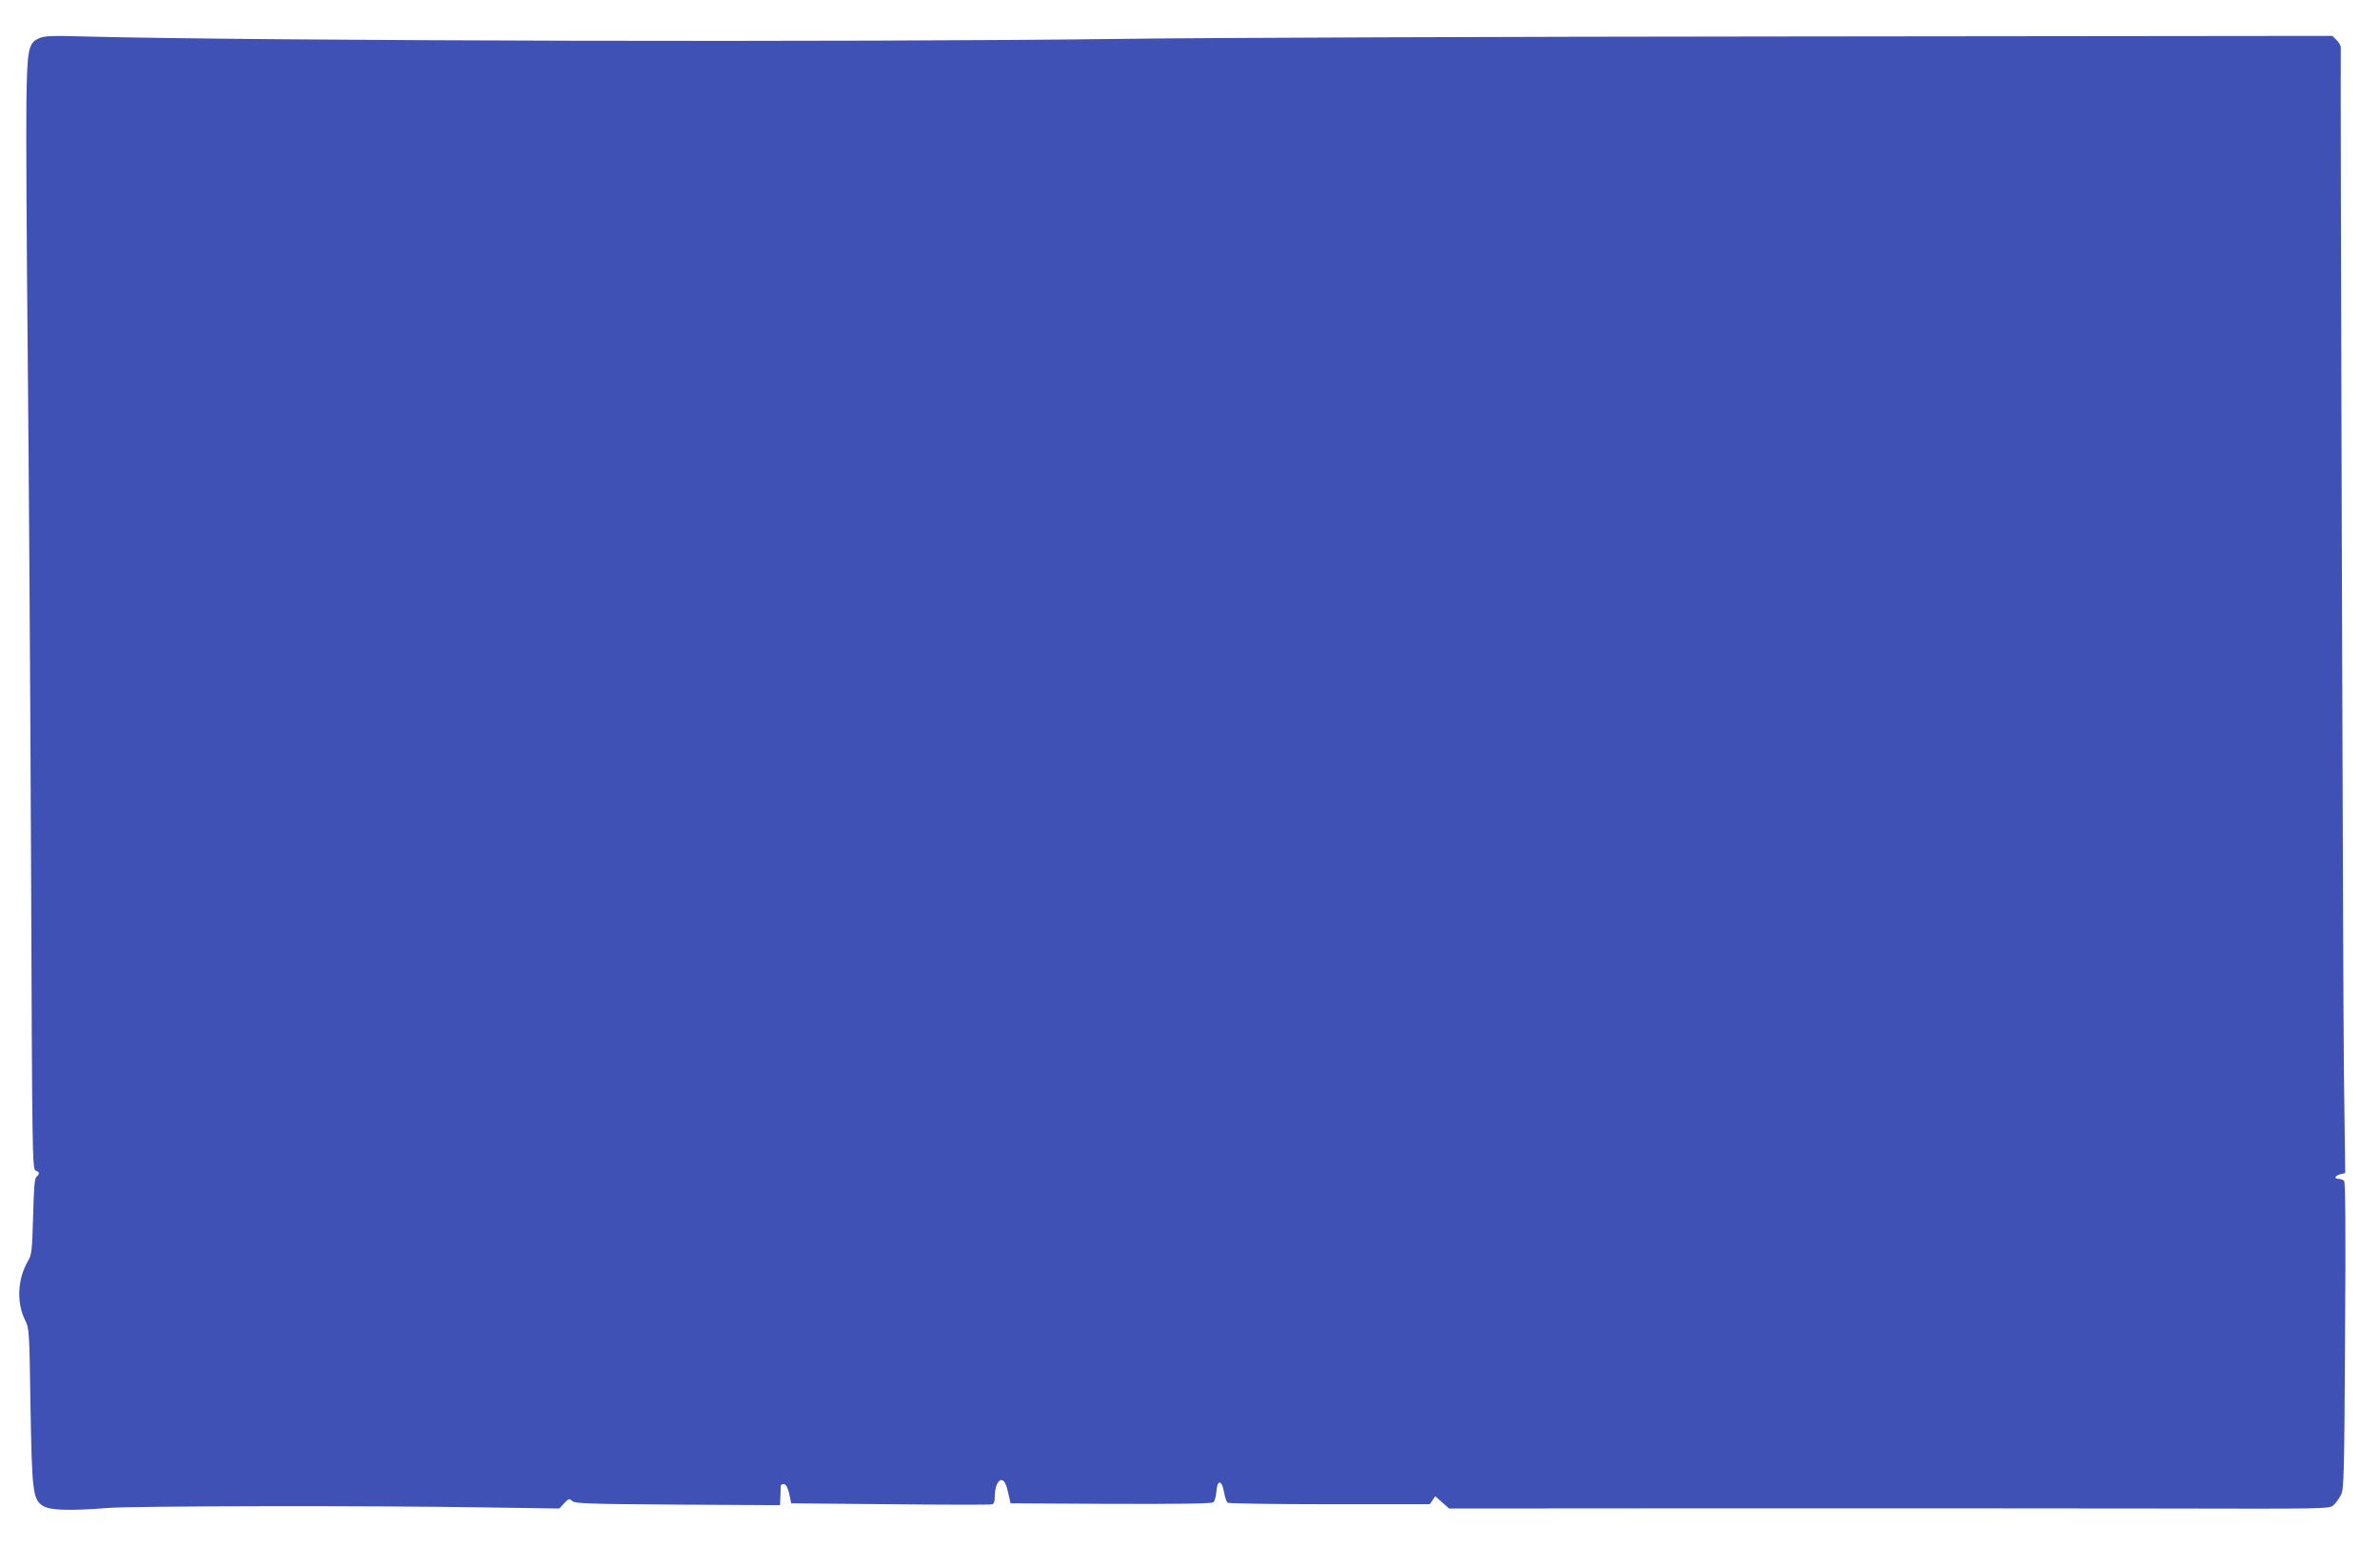
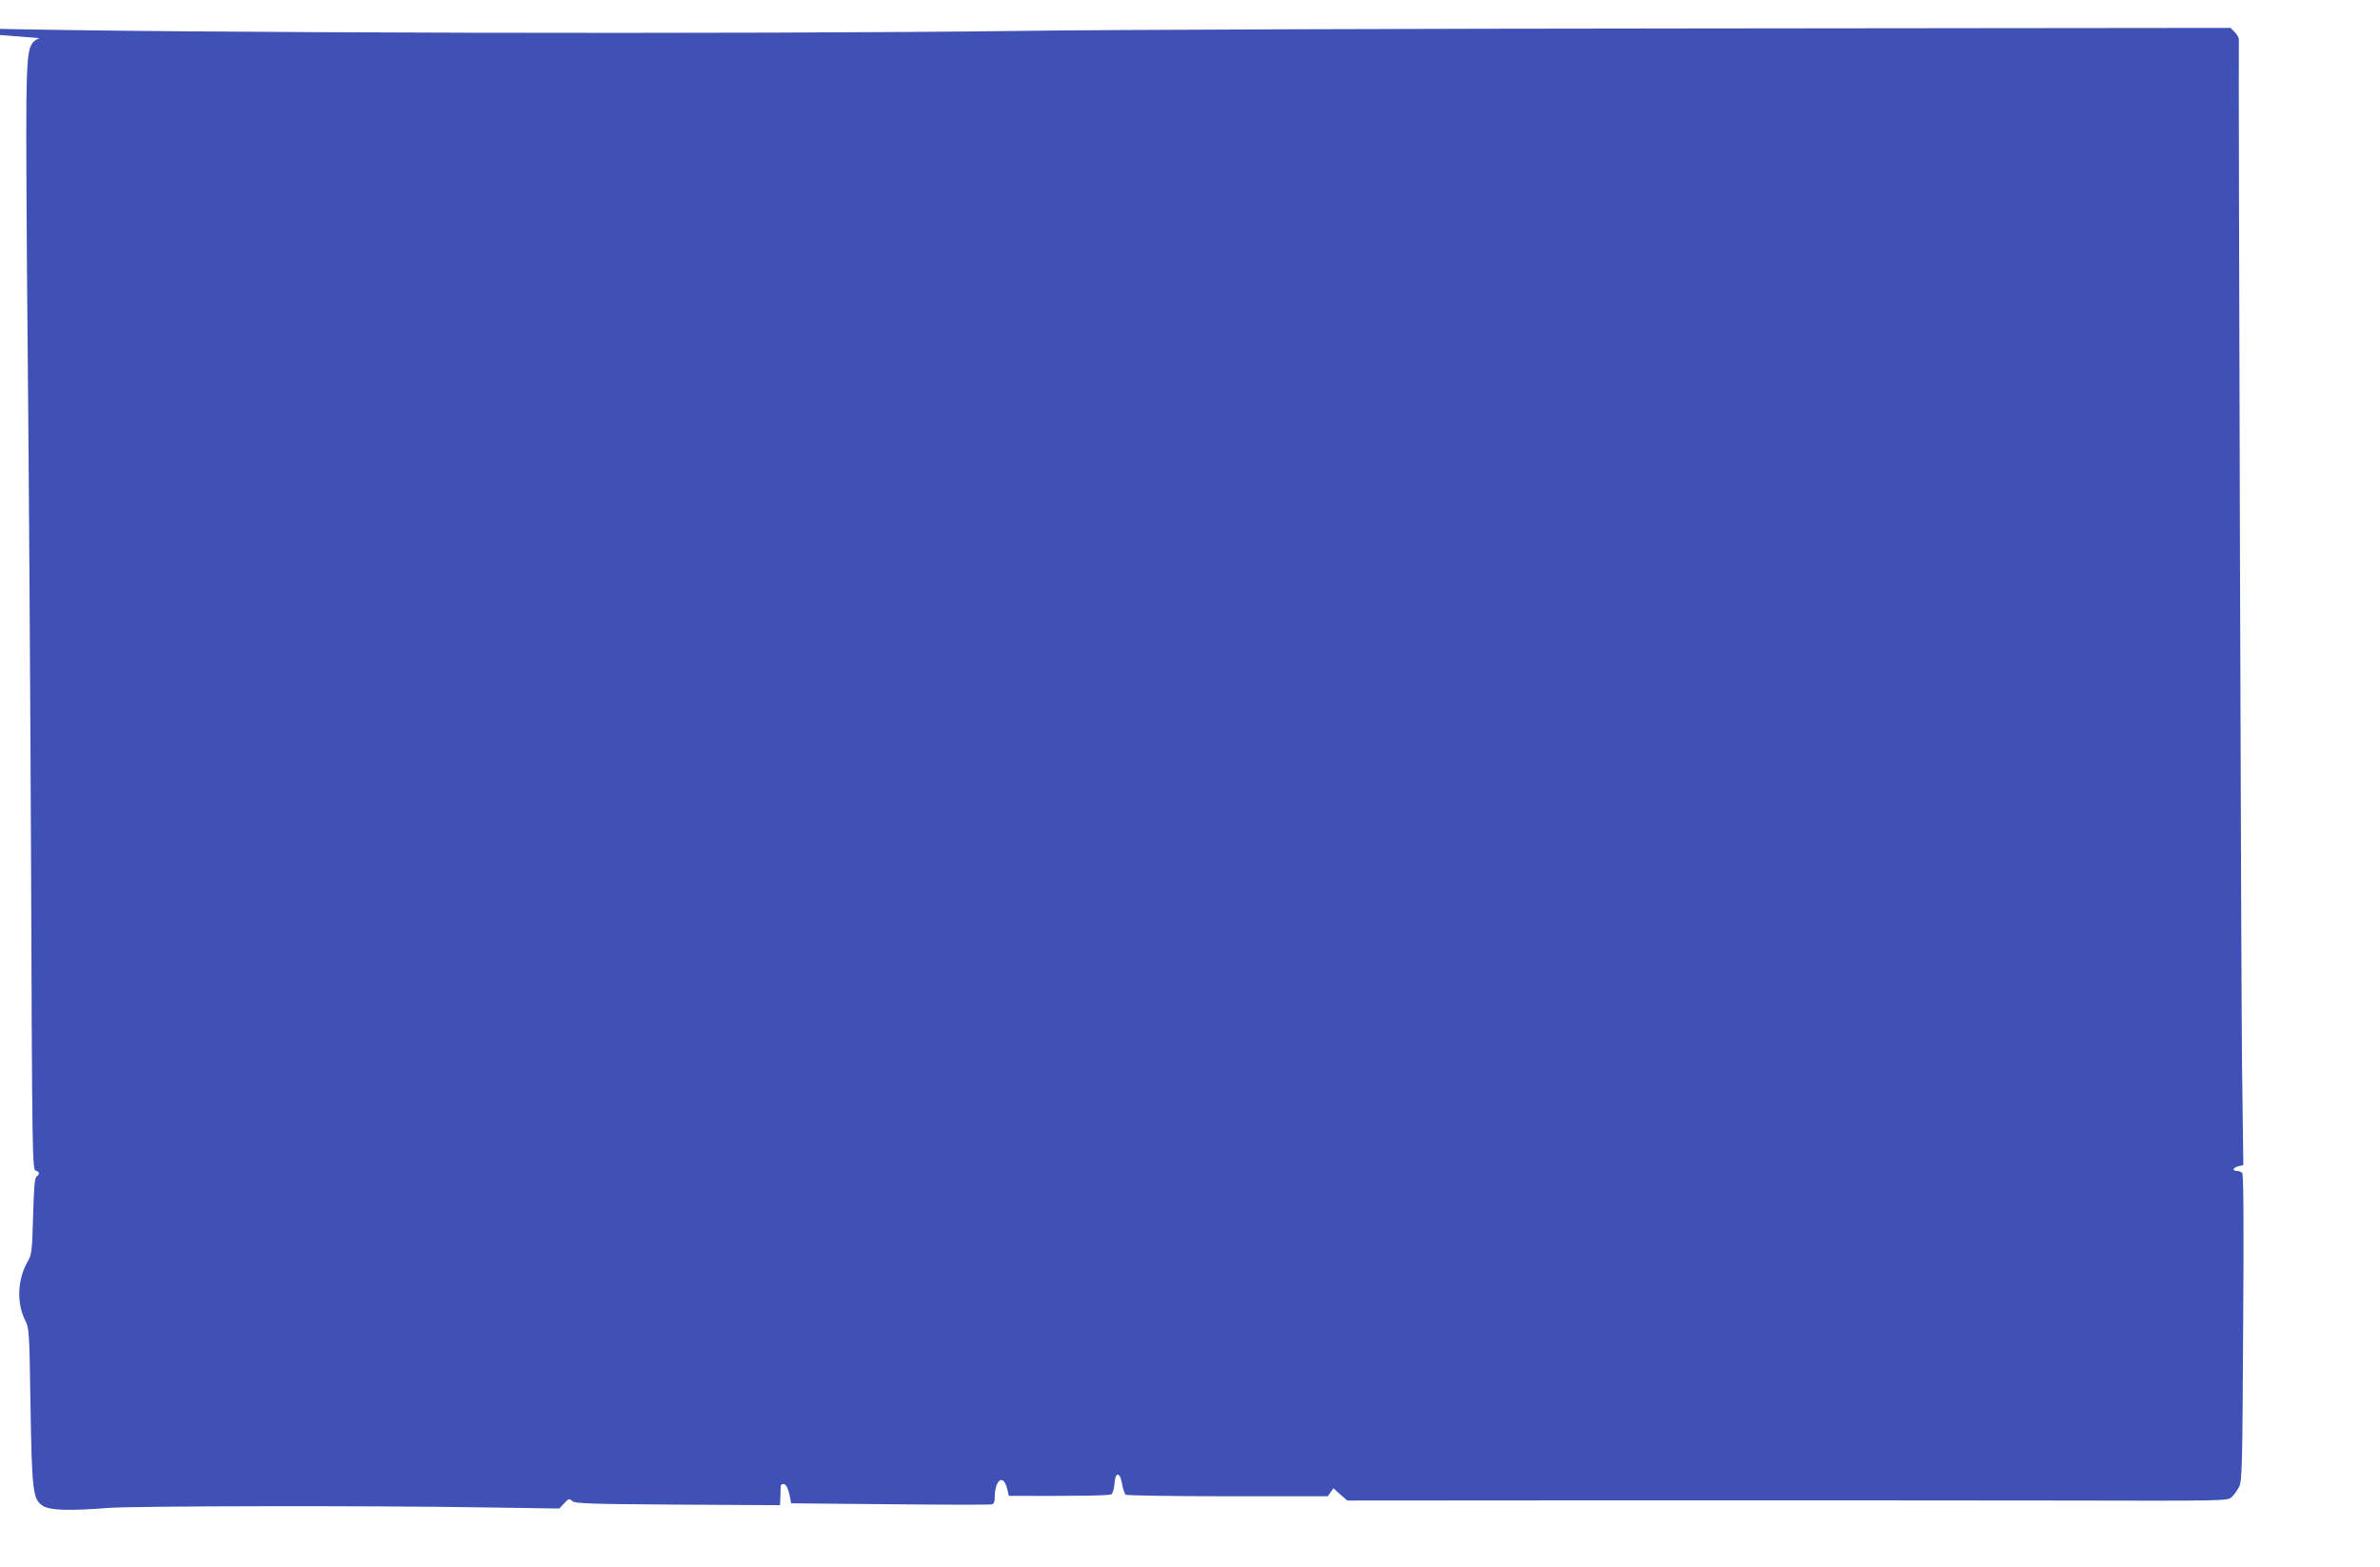
<svg xmlns="http://www.w3.org/2000/svg" version="1.0" width="1280pt" height="843pt" viewBox="0 0 1280 843" preserveAspectRatio="xMidYMid meet">
  <g transform="translate(0,843) scale(0.1,-0.1)" fill="#3f51b5" stroke="none">
-     <path d="M212 8225 c-60 -26 -66 -57 -70 -345 -2 -140 1 -745 7 -1345 6 -599 14 -1834 18 -2742 6 -1592 7 -1653 25 -1659 21 -6 23 -17 4 -33 -10 -8 -14 -61 -18 -214 -5 -182 -8 -206 -27 -238 -57 -96 -63 -225 -16 -319 22 -44 23 -55 29 -460 8 -469 13 -506 69 -540 37 -23 146 -26 347 -10 134 11 1430 13 2022 3 l406 -6 26 28 c24 26 28 27 44 12 15 -13 85 -16 567 -19 l550 -3 2 45 c1 25 2 51 2 58 1 8 9 12 18 10 11 -2 20 -20 28 -53 l10 -50 530 -5 c292 -3 538 -3 548 -1 12 2 17 13 17 42 0 49 16 89 35 89 17 0 28 -23 41 -85 l9 -40 539 -3 c377 -1 543 1 552 9 7 6 14 32 16 57 4 66 30 64 41 -3 4 -27 14 -53 20 -57 7 -4 254 -8 549 -8 l537 0 15 21 15 22 37 -33 38 -33 1460 1 c804 0 1869 0 2367 -1 894 -2 907 -2 929 18 12 11 30 36 40 55 16 32 18 97 22 857 4 571 2 825 -5 832 -6 6 -19 11 -29 11 -27 0 -21 17 9 25 l26 6 -7 537 c-5 397 -20 5398 -17 5515 1 10 -9 28 -22 41 l-23 23 -2854 -3 c-1570 -1 -3210 -7 -3645 -13 -1434 -19 -4640 -12 -5600 13 -161 5 -206 3 -233 -9z" />
+     <path d="M212 8225 c-60 -26 -66 -57 -70 -345 -2 -140 1 -745 7 -1345 6 -599 14 -1834 18 -2742 6 -1592 7 -1653 25 -1659 21 -6 23 -17 4 -33 -10 -8 -14 -61 -18 -214 -5 -182 -8 -206 -27 -238 -57 -96 -63 -225 -16 -319 22 -44 23 -55 29 -460 8 -469 13 -506 69 -540 37 -23 146 -26 347 -10 134 11 1430 13 2022 3 l406 -6 26 28 c24 26 28 27 44 12 15 -13 85 -16 567 -19 l550 -3 2 45 c1 25 2 51 2 58 1 8 9 12 18 10 11 -2 20 -20 28 -53 l10 -50 530 -5 c292 -3 538 -3 548 -1 12 2 17 13 17 42 0 49 16 89 35 89 17 0 28 -23 41 -85 c377 -1 543 1 552 9 7 6 14 32 16 57 4 66 30 64 41 -3 4 -27 14 -53 20 -57 7 -4 254 -8 549 -8 l537 0 15 21 15 22 37 -33 38 -33 1460 1 c804 0 1869 0 2367 -1 894 -2 907 -2 929 18 12 11 30 36 40 55 16 32 18 97 22 857 4 571 2 825 -5 832 -6 6 -19 11 -29 11 -27 0 -21 17 9 25 l26 6 -7 537 c-5 397 -20 5398 -17 5515 1 10 -9 28 -22 41 l-23 23 -2854 -3 c-1570 -1 -3210 -7 -3645 -13 -1434 -19 -4640 -12 -5600 13 -161 5 -206 3 -233 -9z" />
  </g>
</svg>